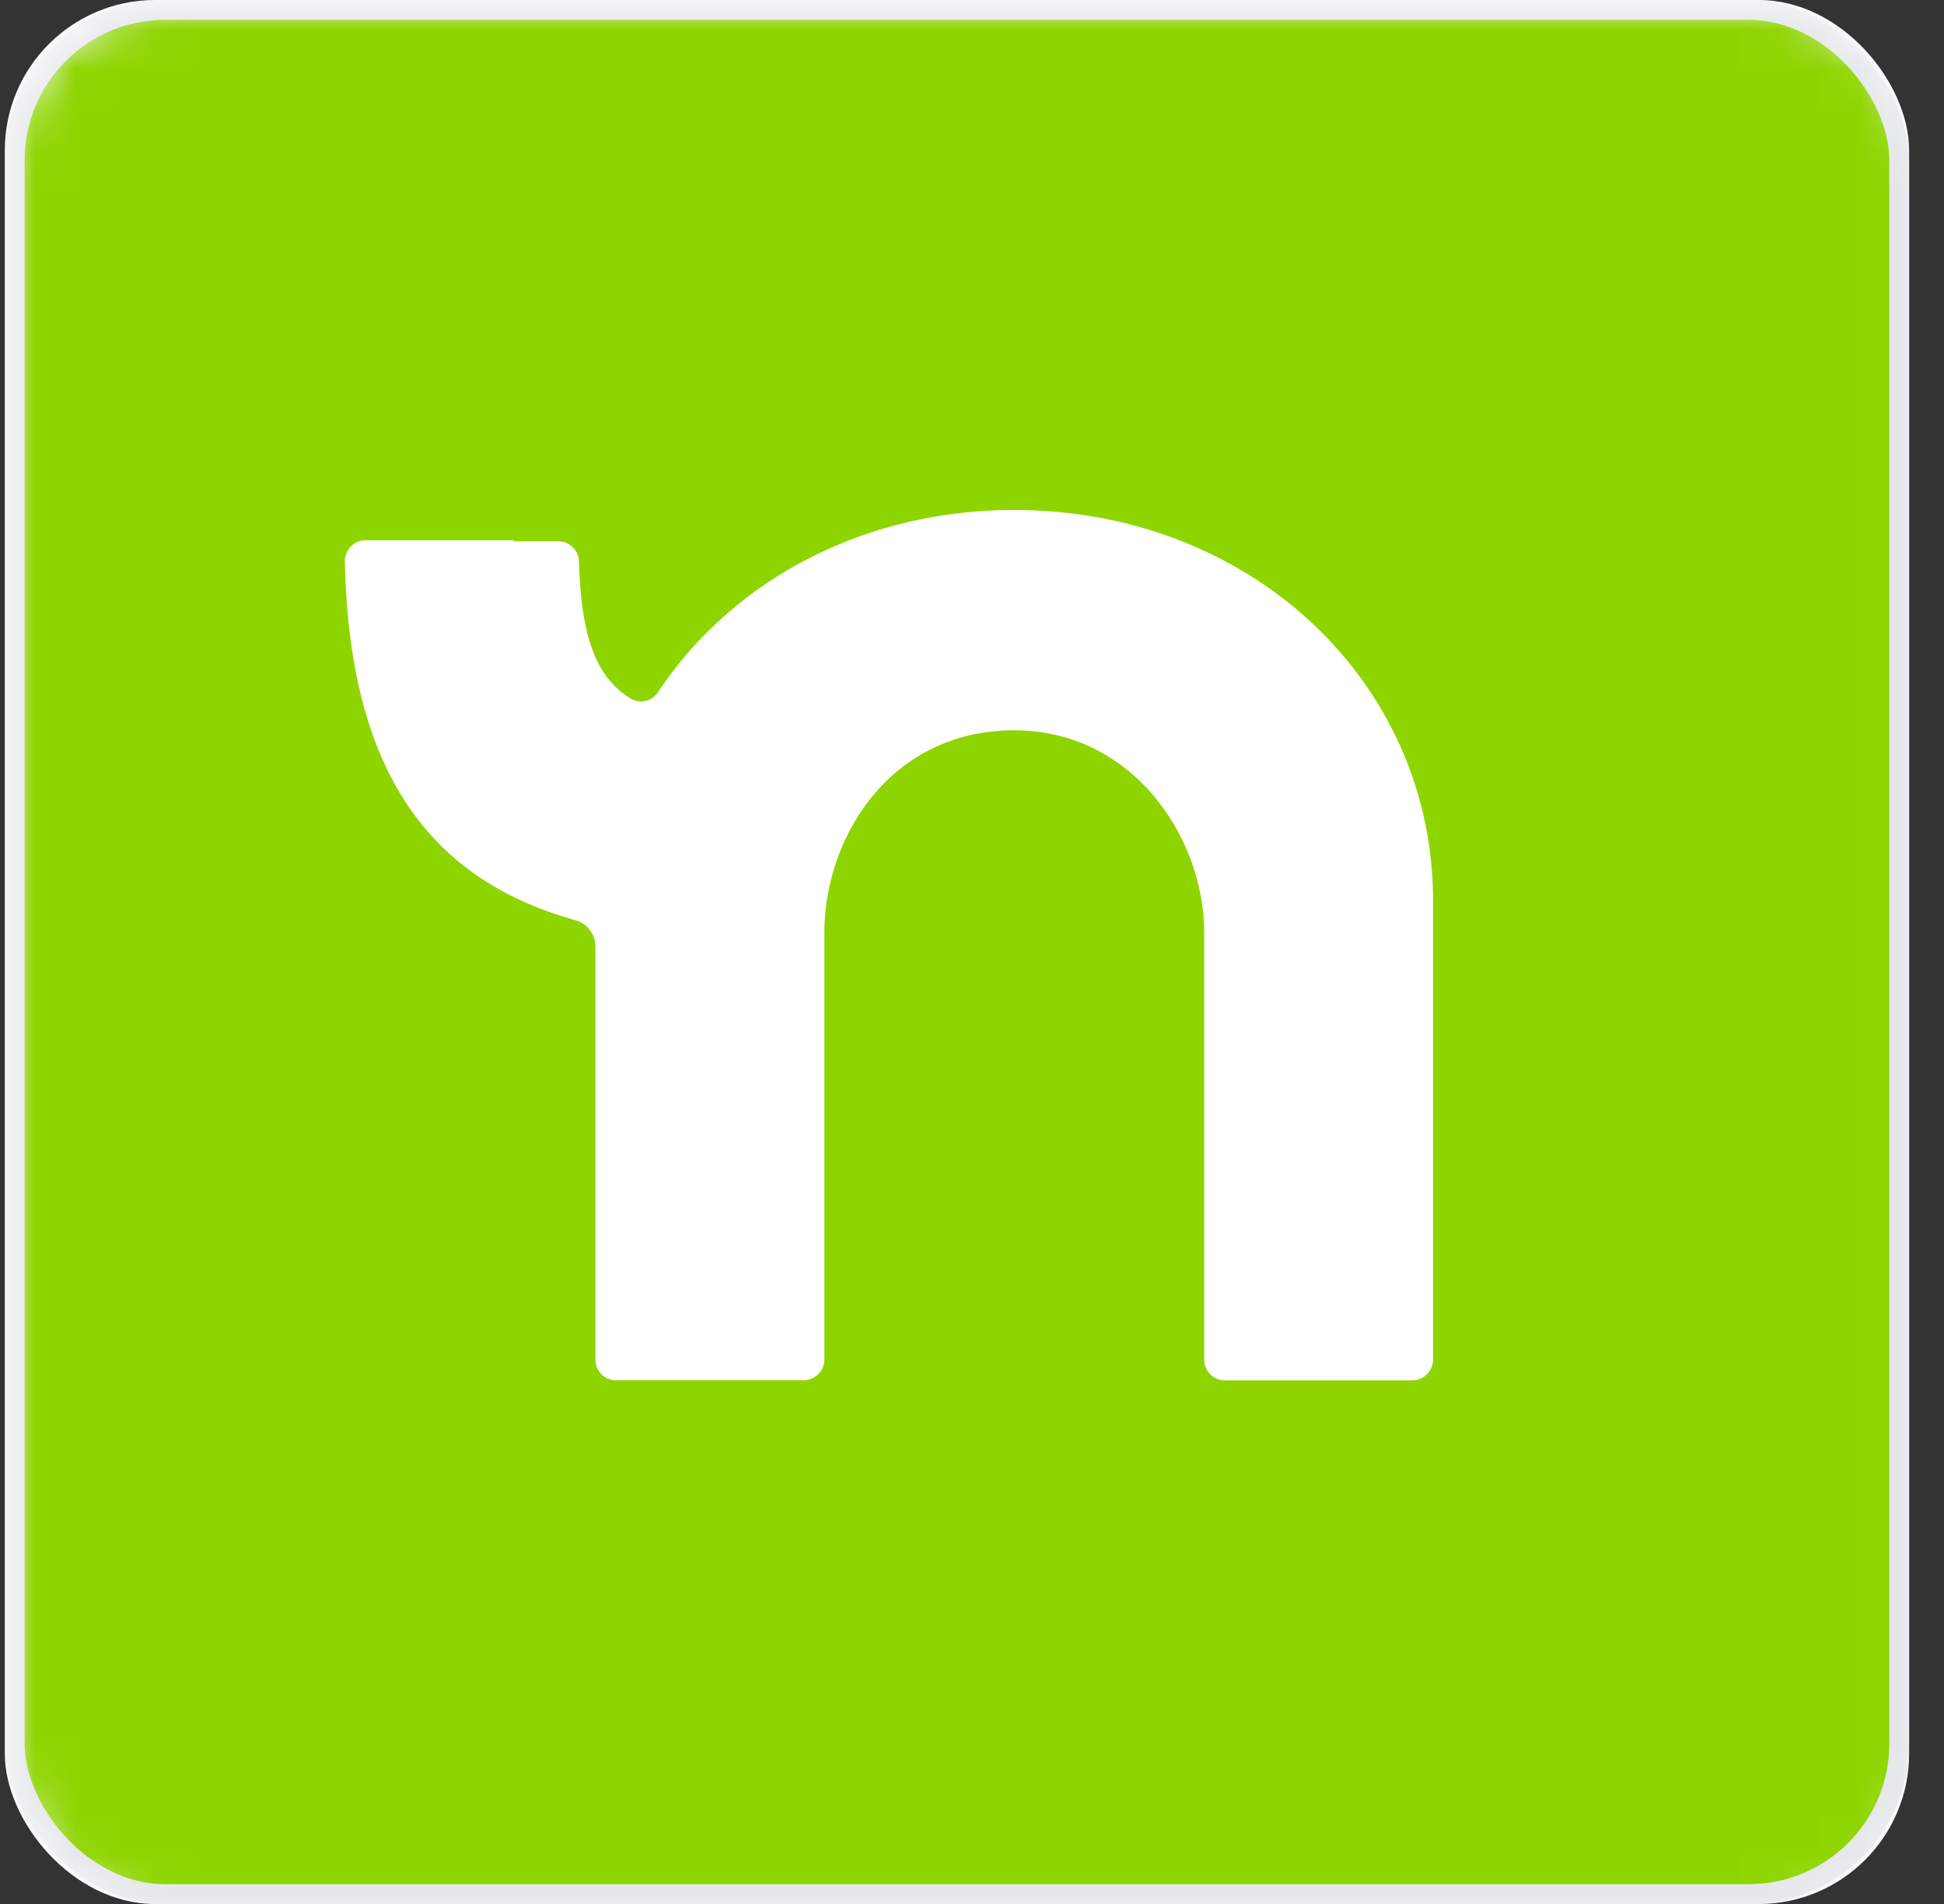
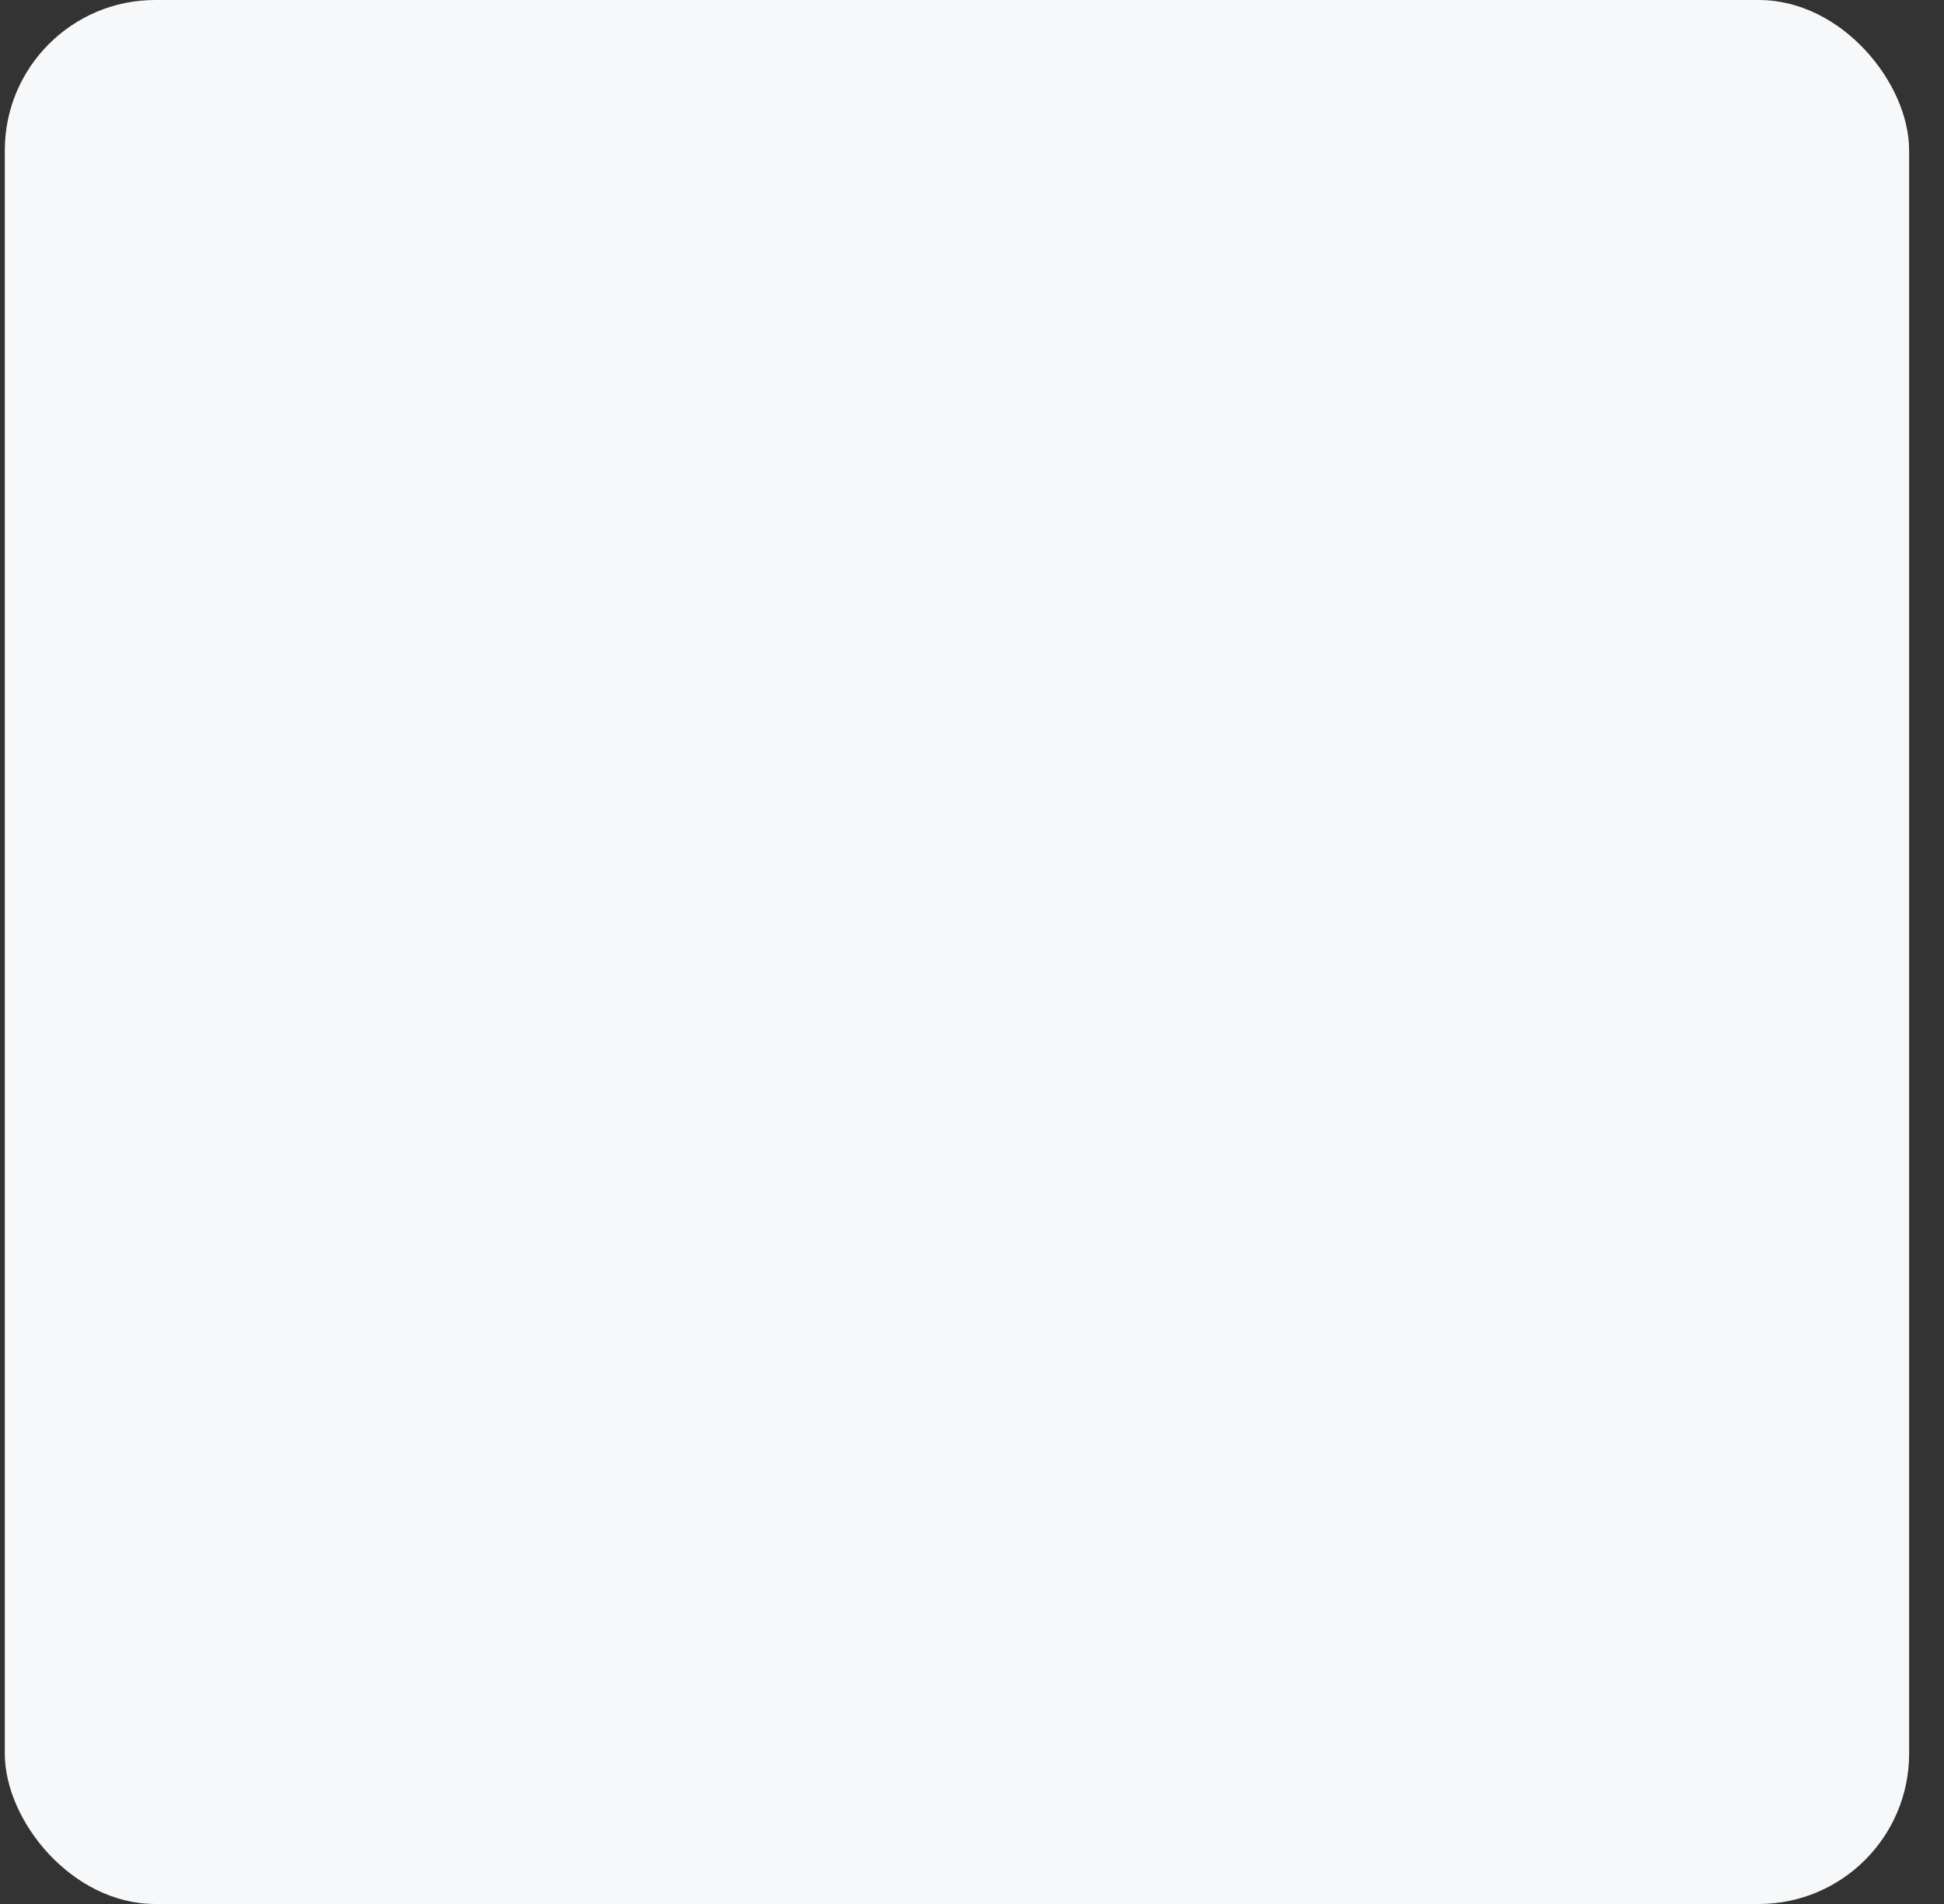
<svg xmlns="http://www.w3.org/2000/svg" xmlns:xlink="http://www.w3.org/1999/xlink" width="49" height="48" viewBox="0 0 49 48">
  <rect x="0" y="0" width="49" height="48" fill="#333333" stroke="none" />
  <defs>
    <rect id="dsm0tj62oa" x="0" y="0" width="48" height="48" rx="3.791" />
  </defs>
  <g transform="translate(.121)" fill="none" fill-rule="evenodd">
    <mask id="dz05me90hb" fill="#fff">
      <use xlink:href="#dsm0tj62oa" />
    </mask>
    <use fill="#F7F8F9" xlink:href="#dsm0tj62oa" />
-     <rect stroke="#E5E7EA" stroke-width=".5" fill="#8ED500" mask="url(#dz05me90hb)" x=".25" y=".25" width="47.5" height="47.5" rx="3.791" />
-     <path d="M16.469 17.444c1.841-2.775 5.126-4.587 8.976-4.587C31.402 12.857 36 17.193 36 22.71V34.27c0 .29-.23.525-.514.529h-4.74a.51.51 0 0 1-.365-.155.528.528 0 0 1-.149-.374V23.514c0-2.39-1.795-5.103-4.787-5.103-3.136 0-4.787 2.712-4.787 5.103v10.755a.528.528 0 0 1-.519.528h-4.736a.51.51 0 0 1-.476-.323.538.538 0 0 1-.04-.203v-10.41a.693.693 0 0 0-.509-.664c-4.166-1.16-5.7-4.4-5.807-9.04a.533.533 0 0 1 .319-.496.505.505 0 0 1 .2-.041h3.737v.027h1.13a.524.524 0 0 1 .516.51c.054 1.896.425 2.915 1.305 3.457a.507.507 0 0 0 .69-.172v.002z" fill="#FFF" mask="url(#dz05me90hb)" />
  </g>
</svg>